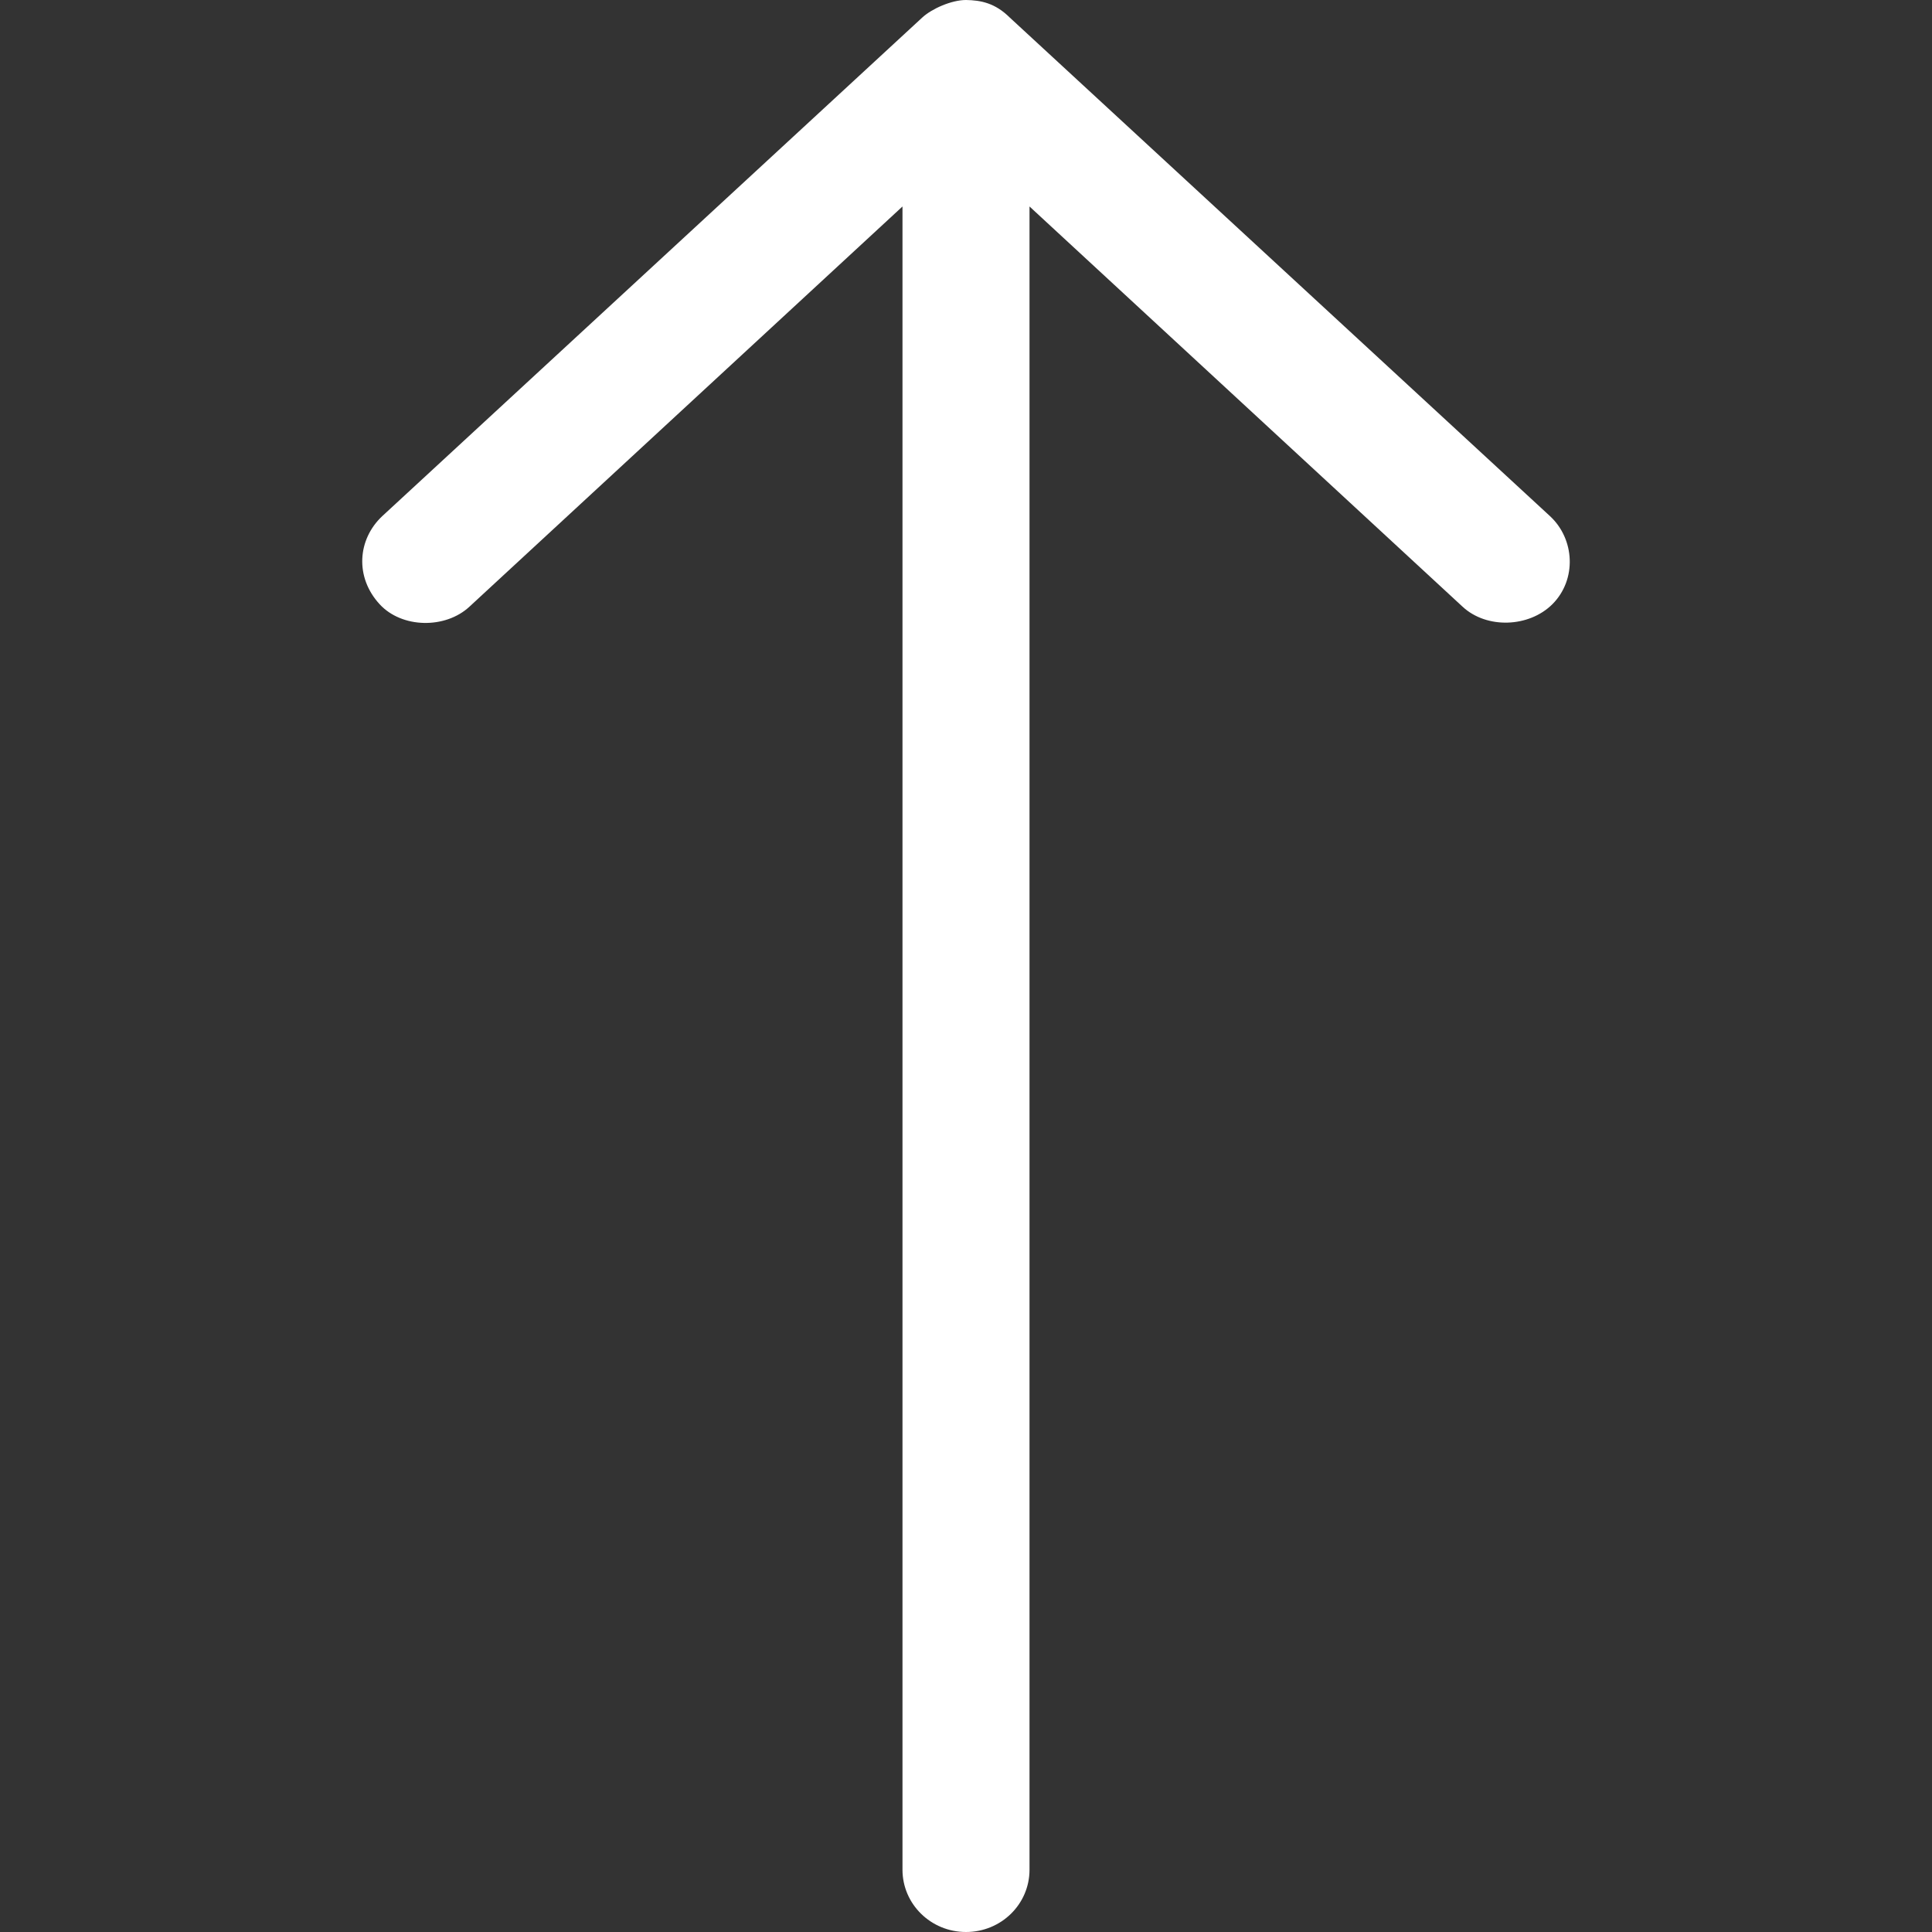
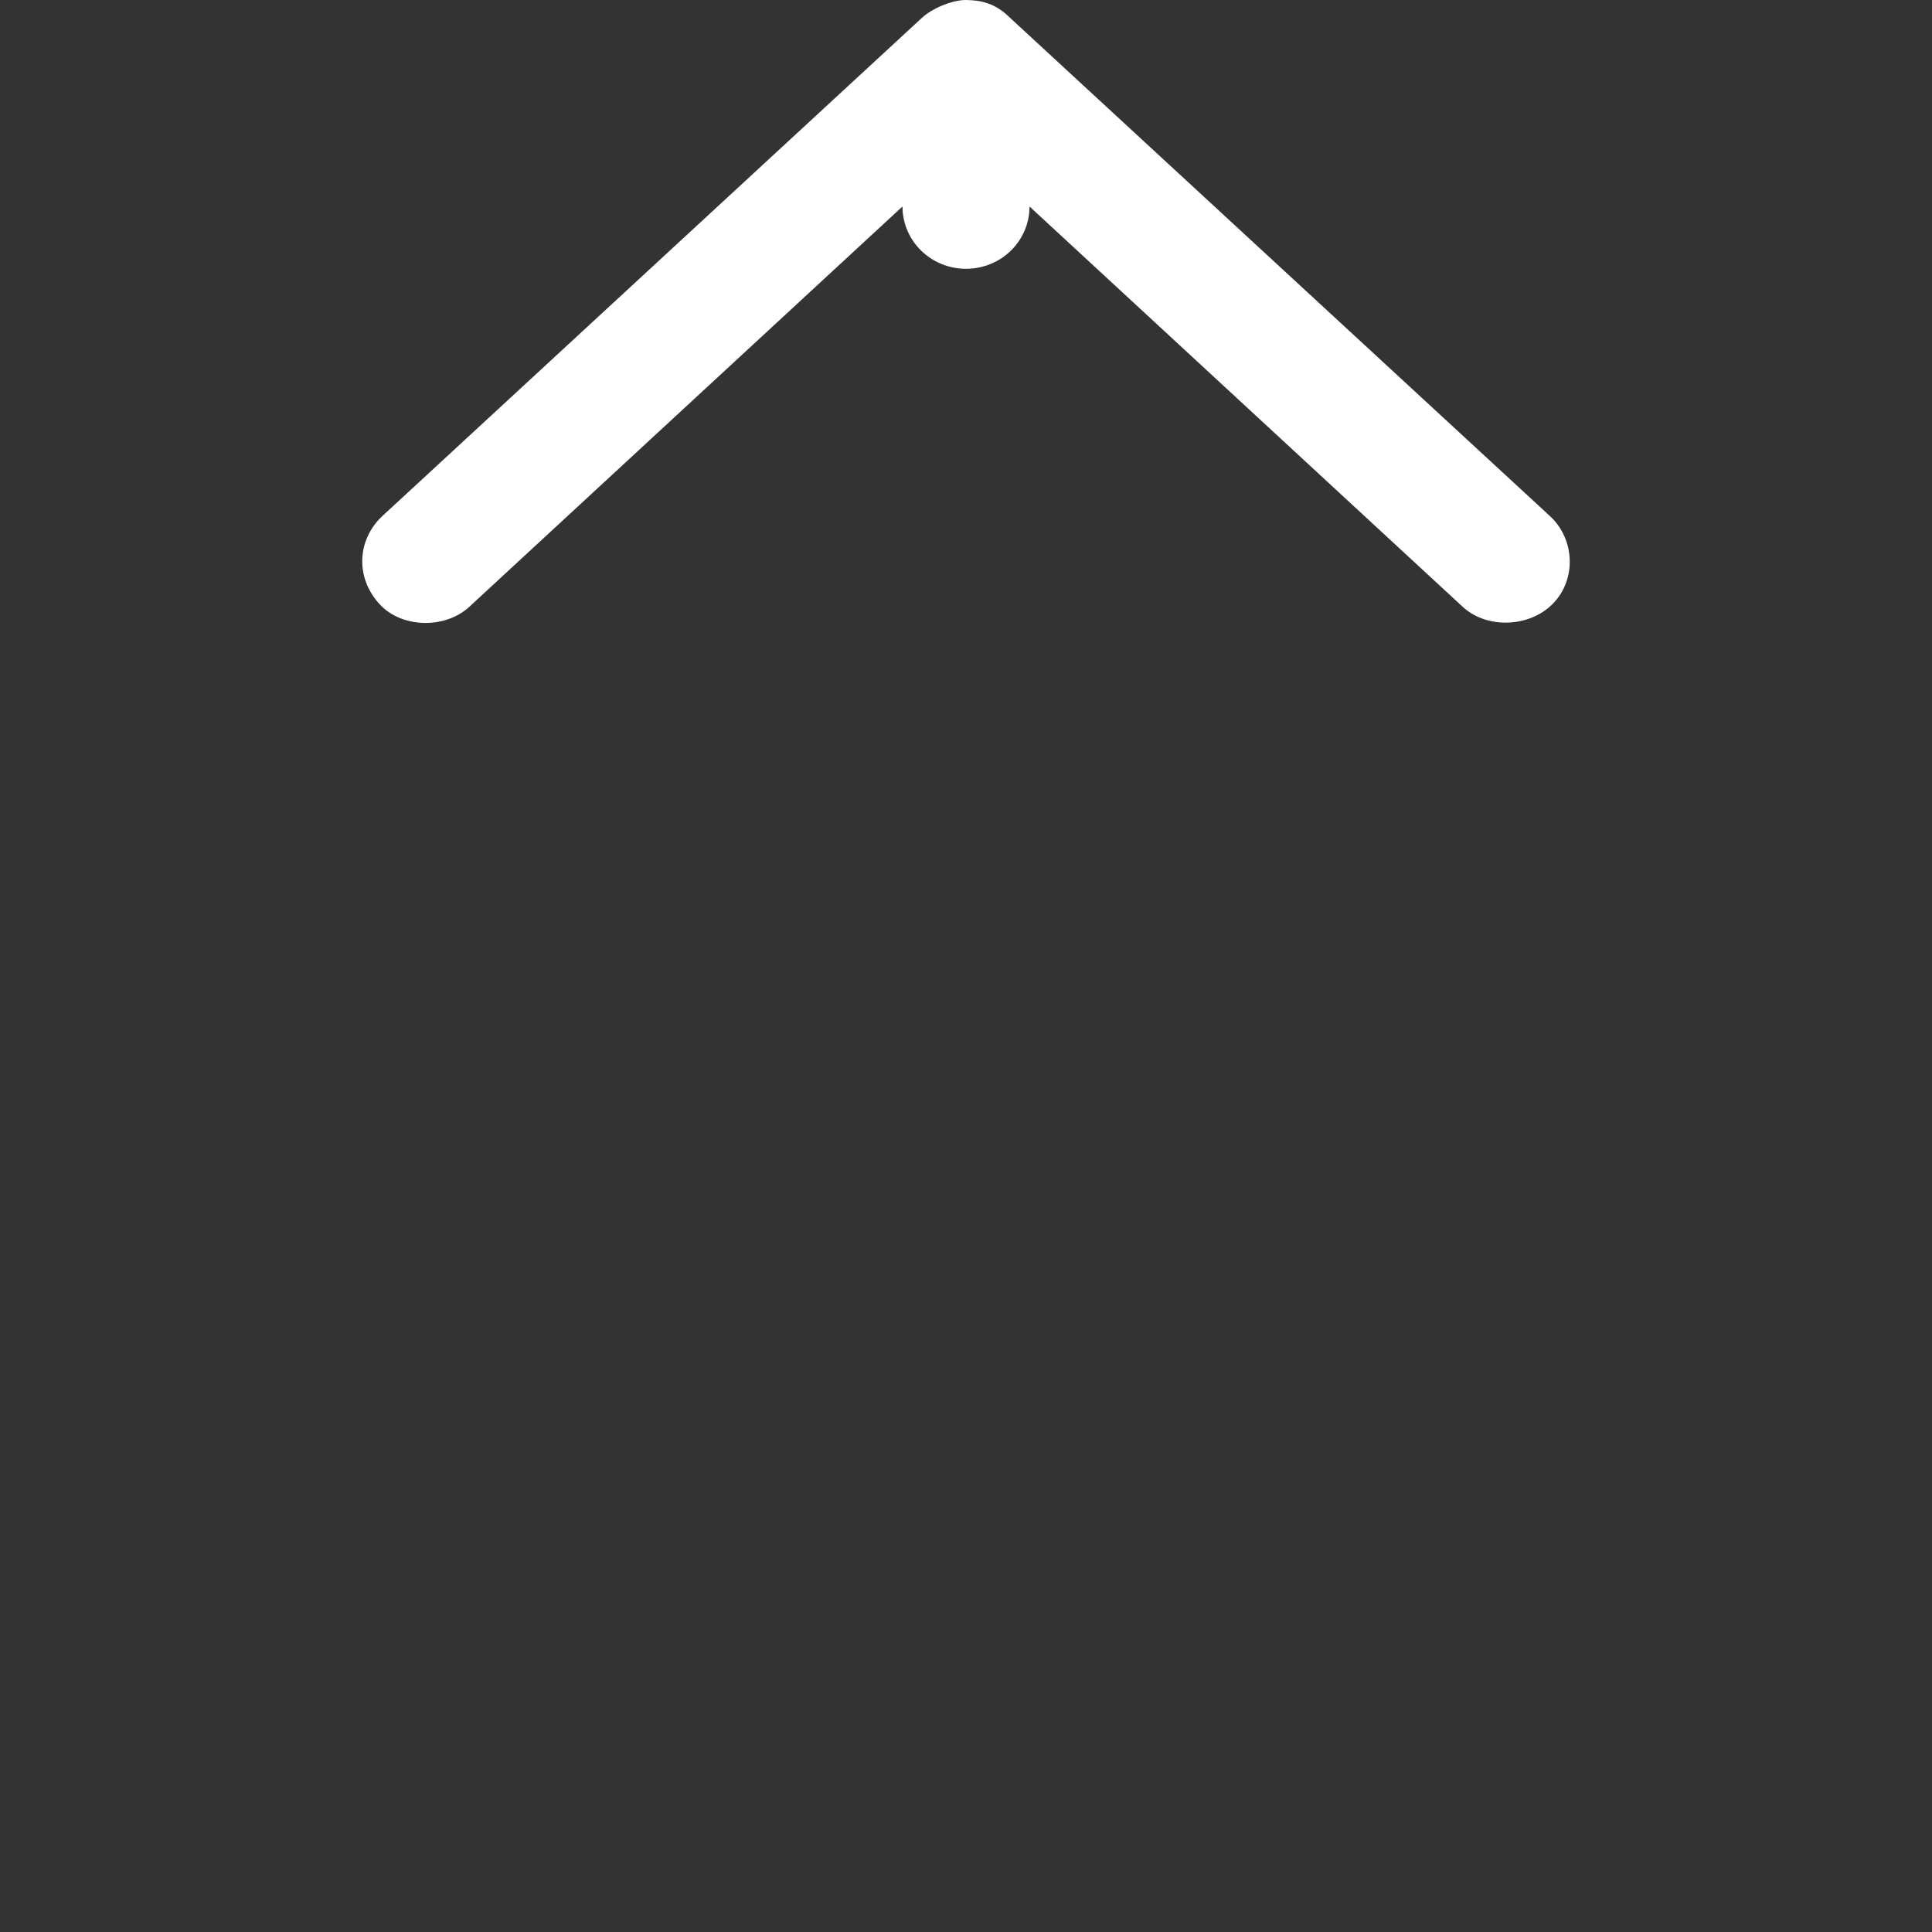
<svg xmlns="http://www.w3.org/2000/svg" xmlns:xlink="http://www.w3.org/1999/xlink" width="16" height="16" viewBox="0 0 16 16">
  <rect x="0" y="0" width="16" height="16" fill="#333333" stroke="none" />
  <defs>
-     <path id="prefix__a" d="M-3 8c0 .121.073.284.145.362l4.13 4.473c.192.204.504.228.729.021.2-.184.206-.544.02-.744L-1.29 8.526h13.774c.285 0 .516-.235.516-.526 0-.291-.23-.526-.516-.526H-1.29l3.314-3.586c.186-.2.173-.55-.02-.744-.204-.204-.54-.186-.73.02l-4.129 4.474c-.12.121-.143.239-.145.362z" />
+     <path id="prefix__a" d="M-3 8c0 .121.073.284.145.362l4.13 4.473c.192.204.504.228.729.021.2-.184.206-.544.02-.744L-1.29 8.526c.285 0 .516-.235.516-.526 0-.291-.23-.526-.516-.526H-1.29l3.314-3.586c.186-.2.173-.55-.02-.744-.204-.204-.54-.186-.73.02l-4.129 4.474c-.12.121-.143.239-.145.362z" />
  </defs>
  <g fill="FFFFFF" fill-rule="evenodd" transform="translate(3)">
    <use fill="#FFFFFF" fill-rule="nonzero" transform="rotate(90 5 8)" xlink:href="#prefix__a" />
  </g>
</svg>